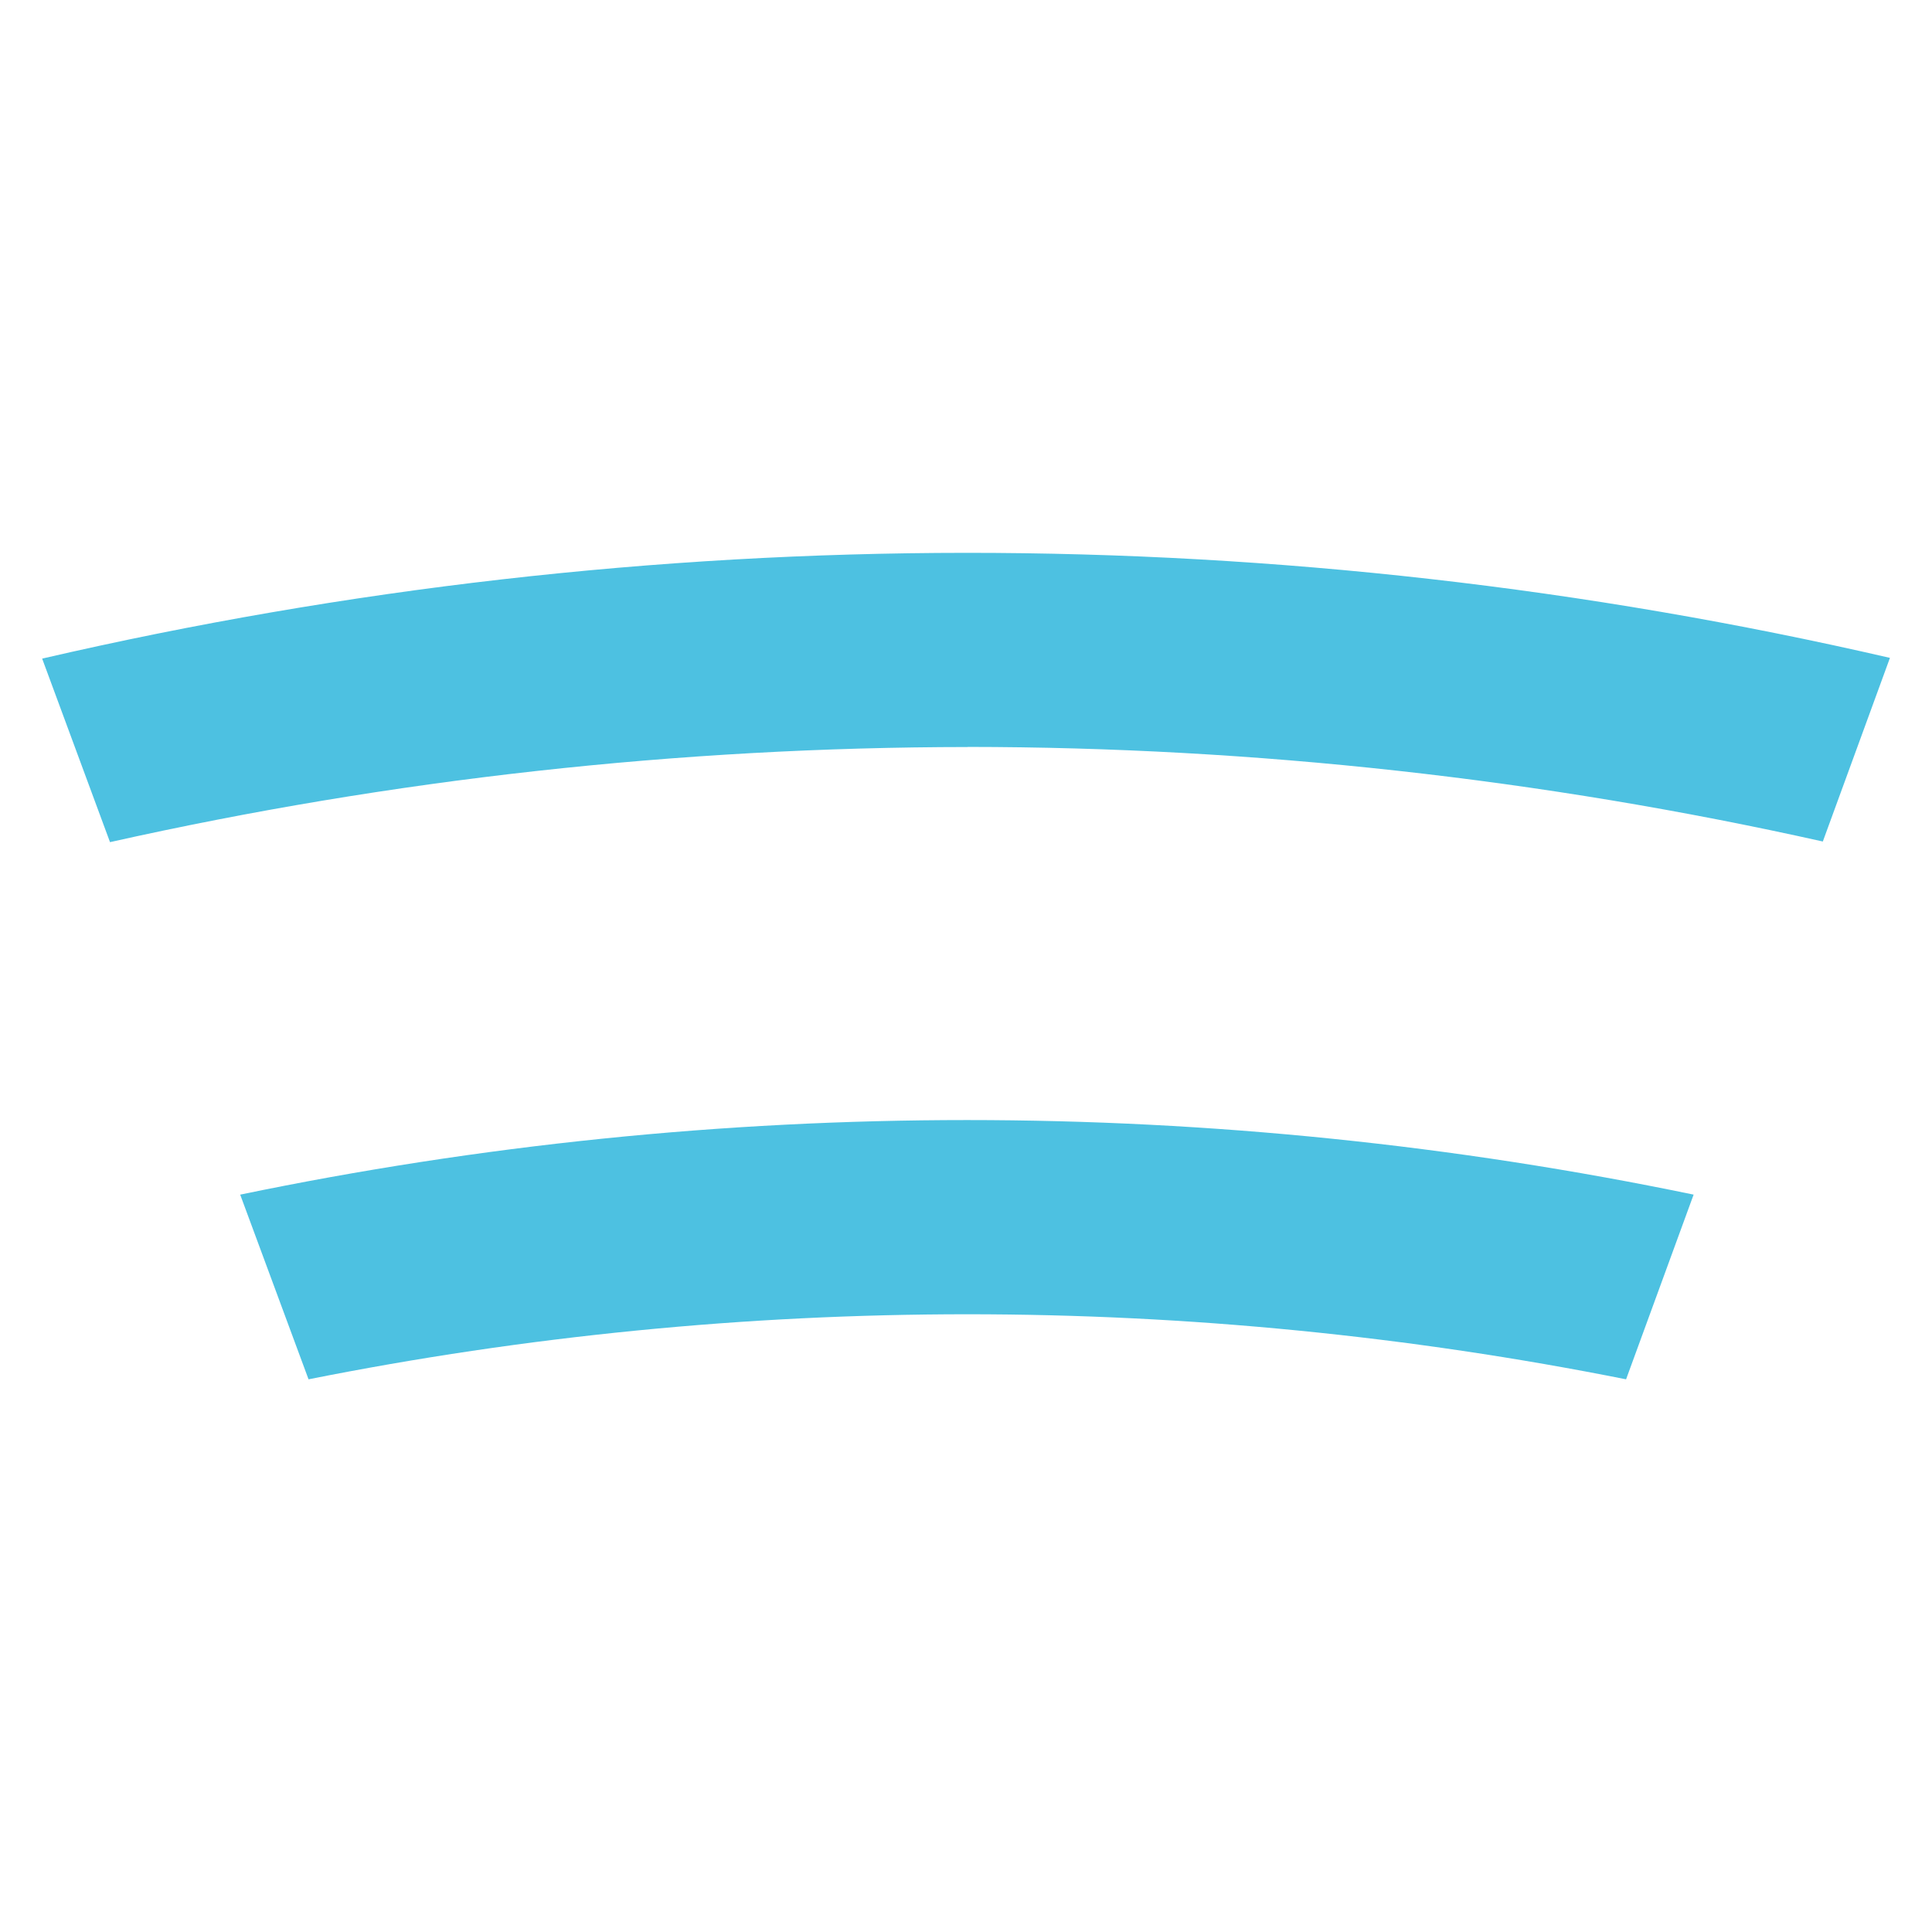
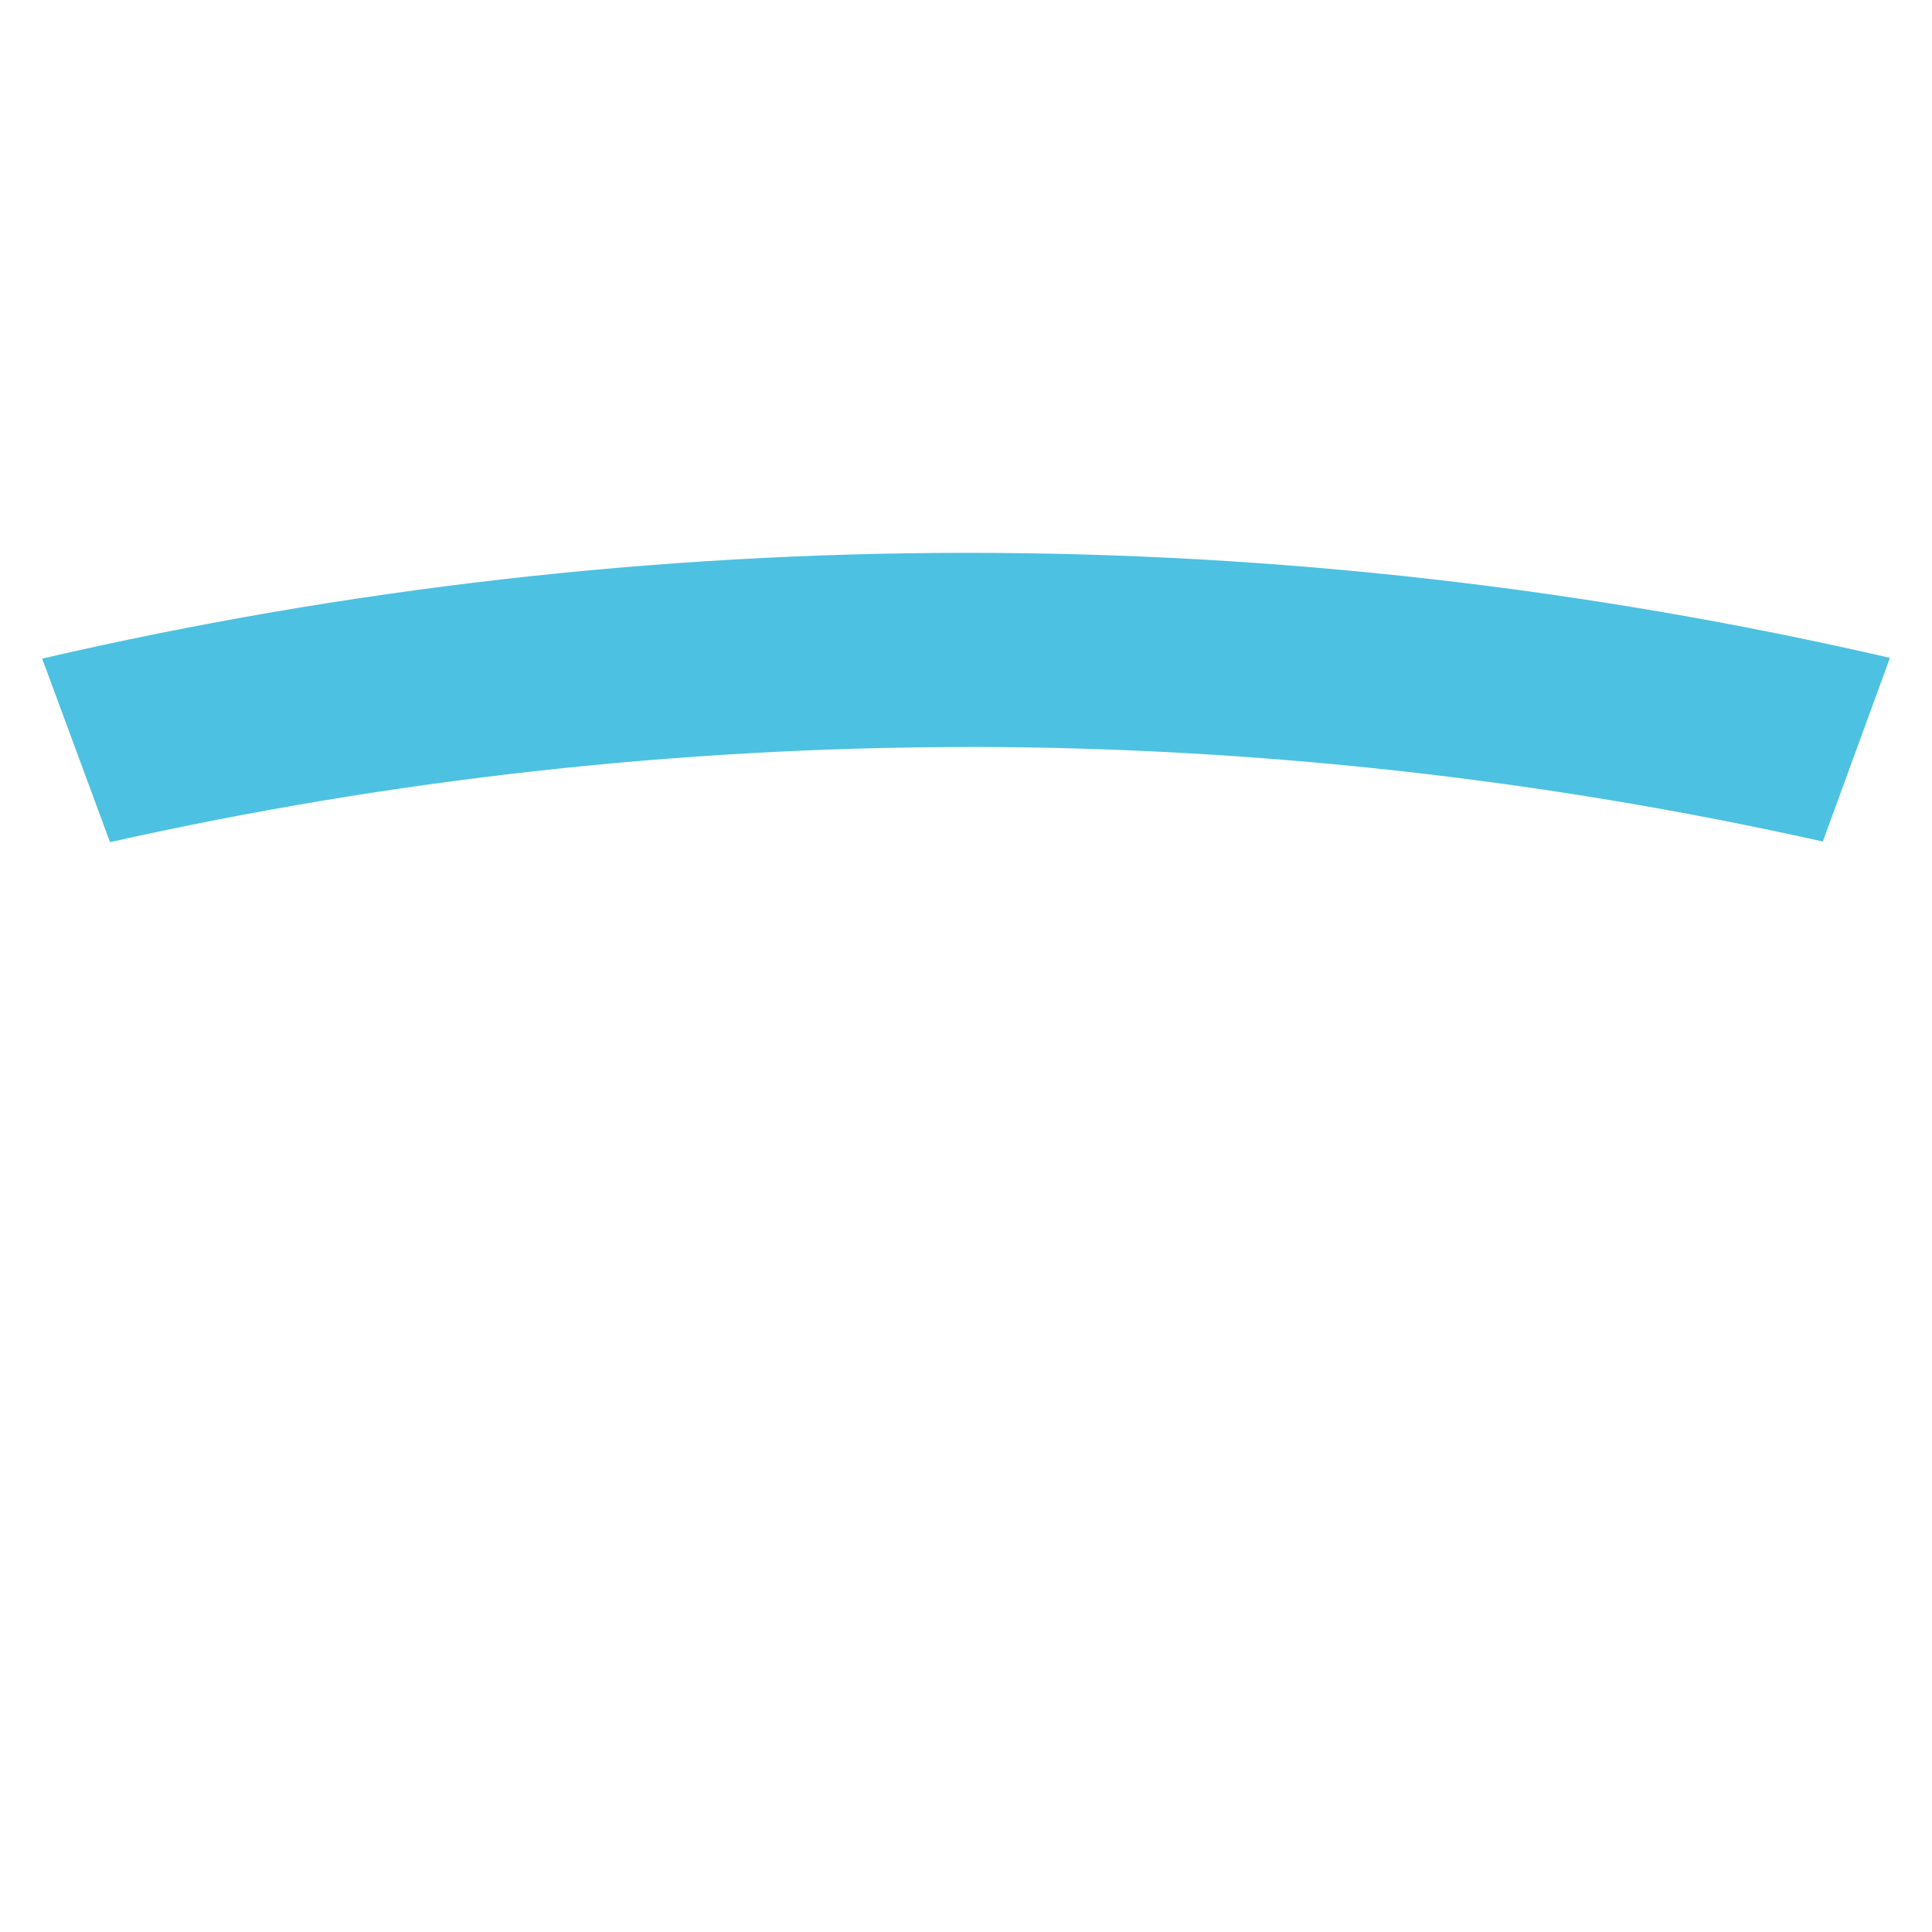
<svg xmlns="http://www.w3.org/2000/svg" id="Layer_1" viewBox="0 0 184.22 184.22">
  <defs>
    <style>.cls-1{fill:#4dc1e1;}</style>
  </defs>
-   <path id="Path_1" class="cls-1" d="M22.91,113.93l6.51,17.59c41.47-8.27,84.16-8.27,125.63,0l6.44-17.61c-45.71-9.48-92.87-9.48-138.58,0v.02Z" />
  <path id="Path_2" class="cls-1" d="M92.26,71.22c27.43,.02,54.78,3.04,81.55,9.02l6.4-17.51c-57.97-13.38-118.23-13.35-176.19,.07l6.47,17.5c26.84-6.01,54.26-9.05,81.77-9.07Z" />
</svg>